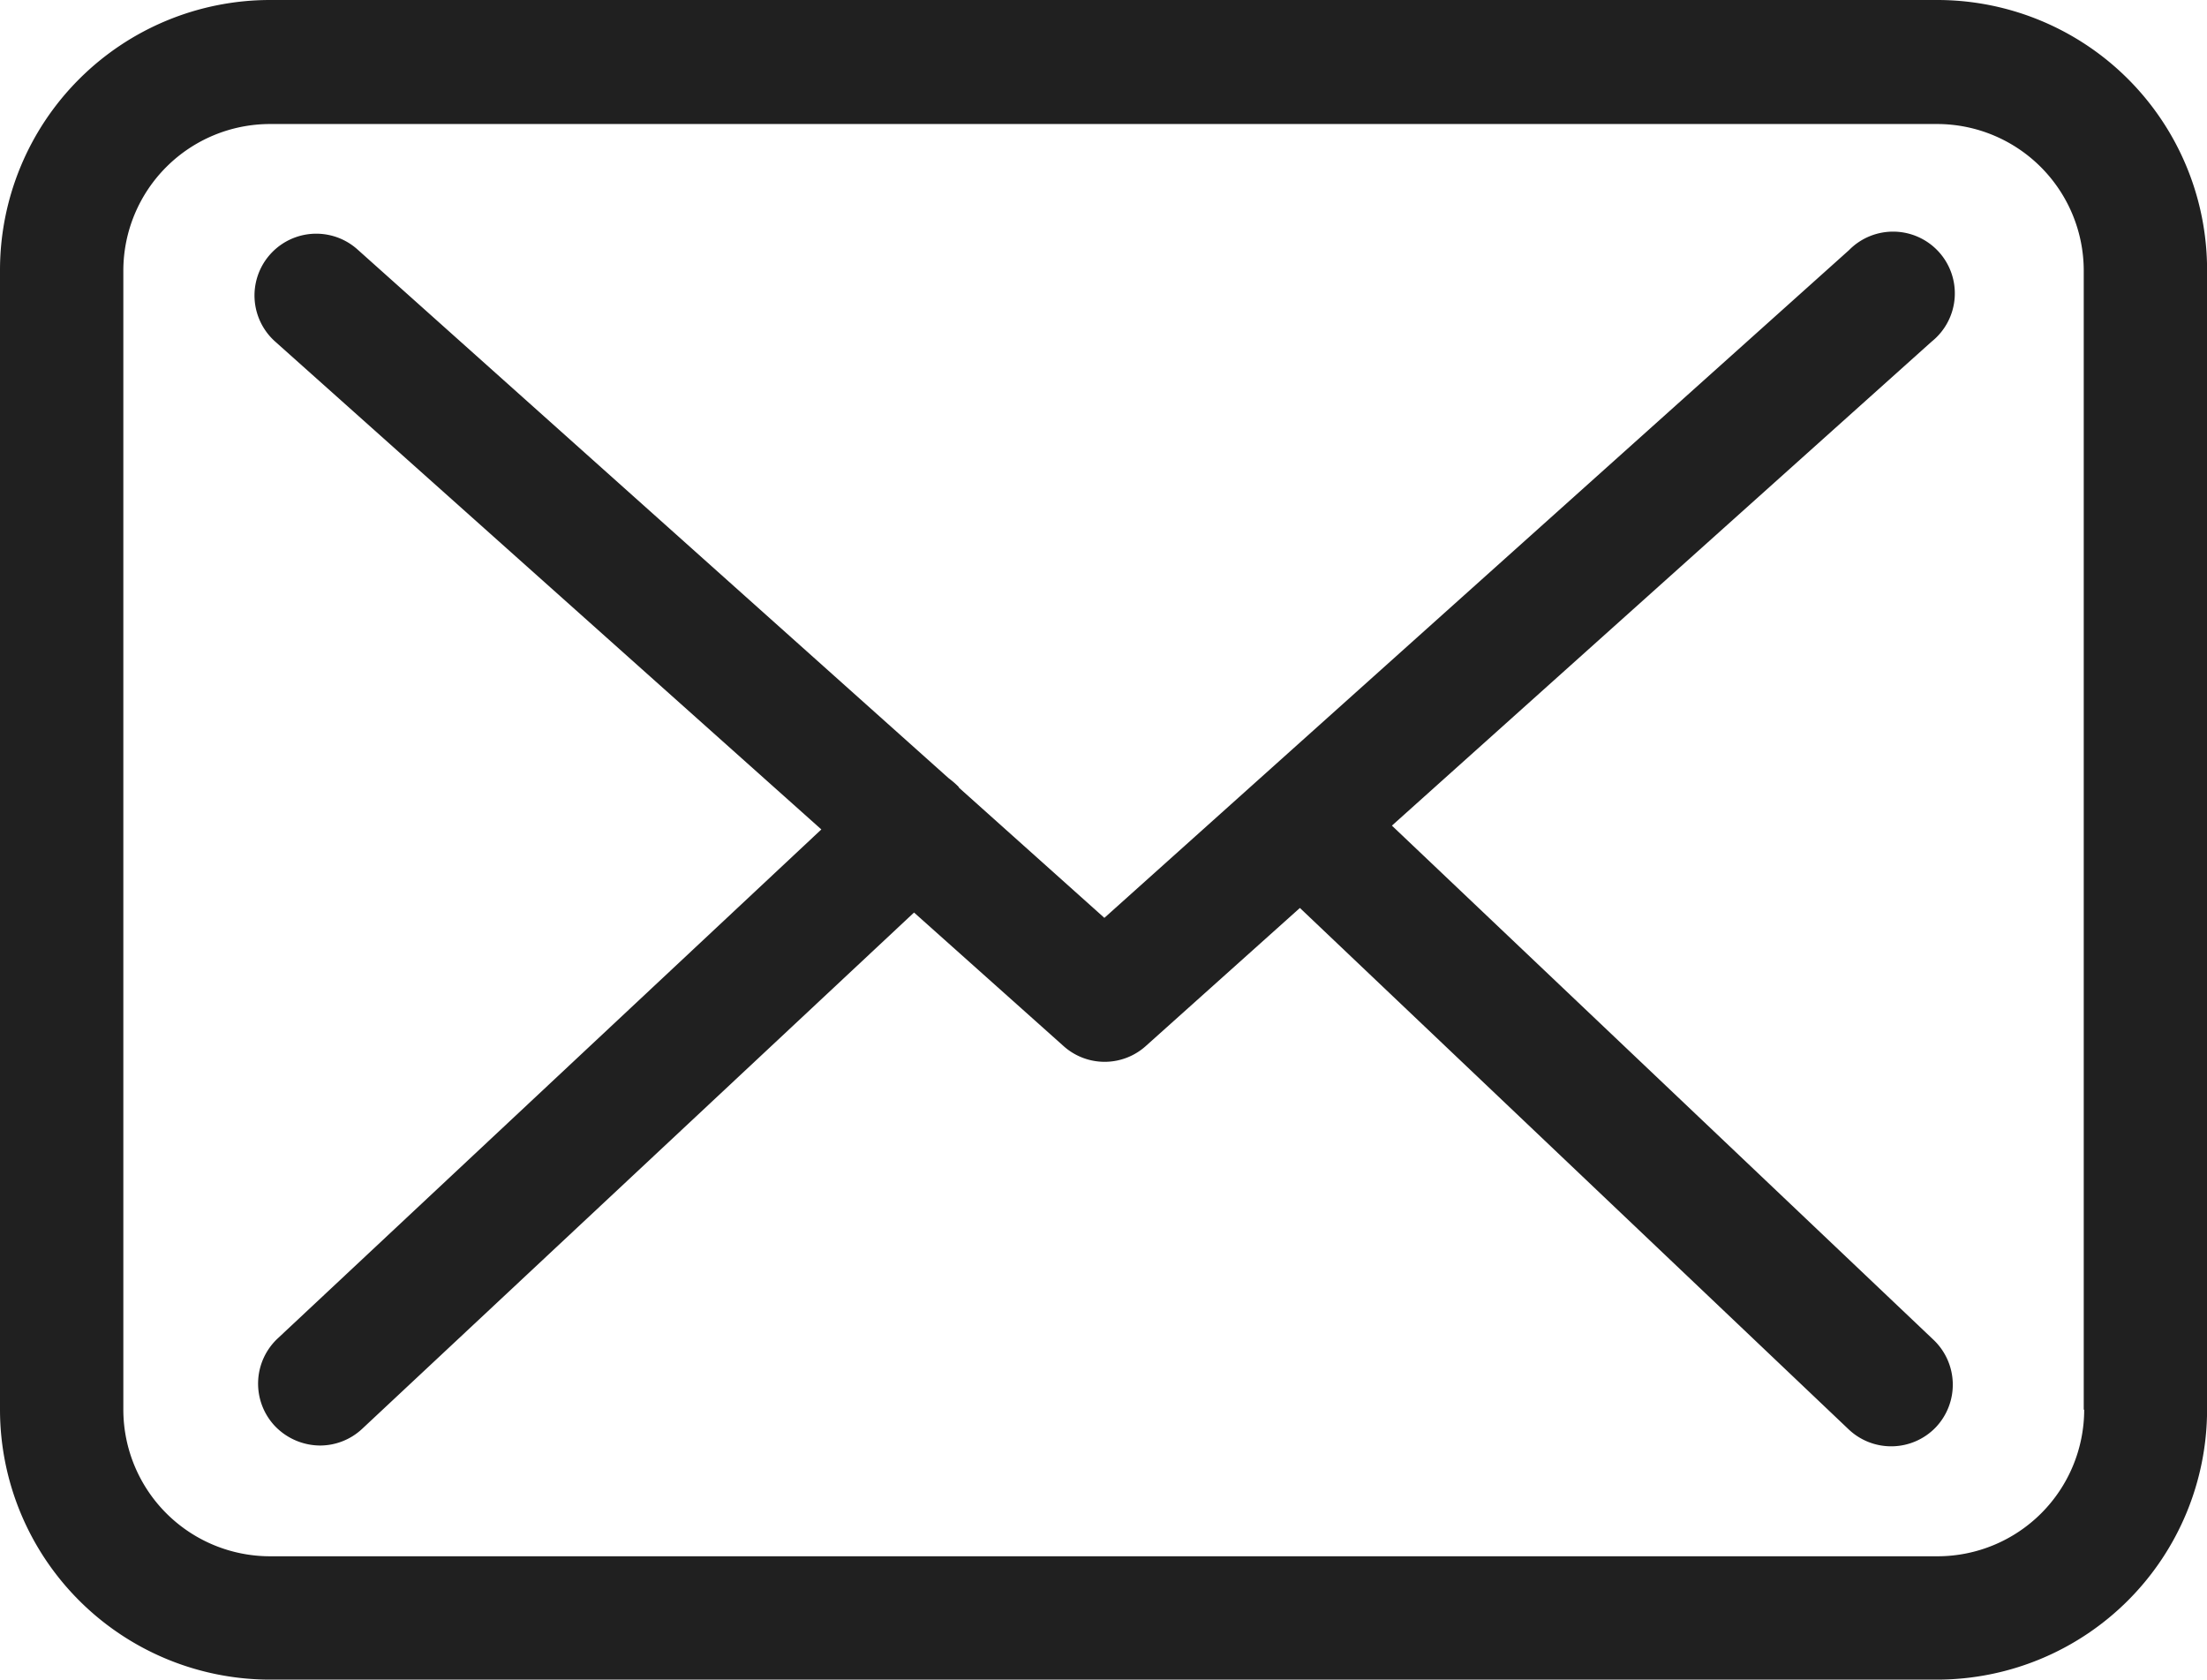
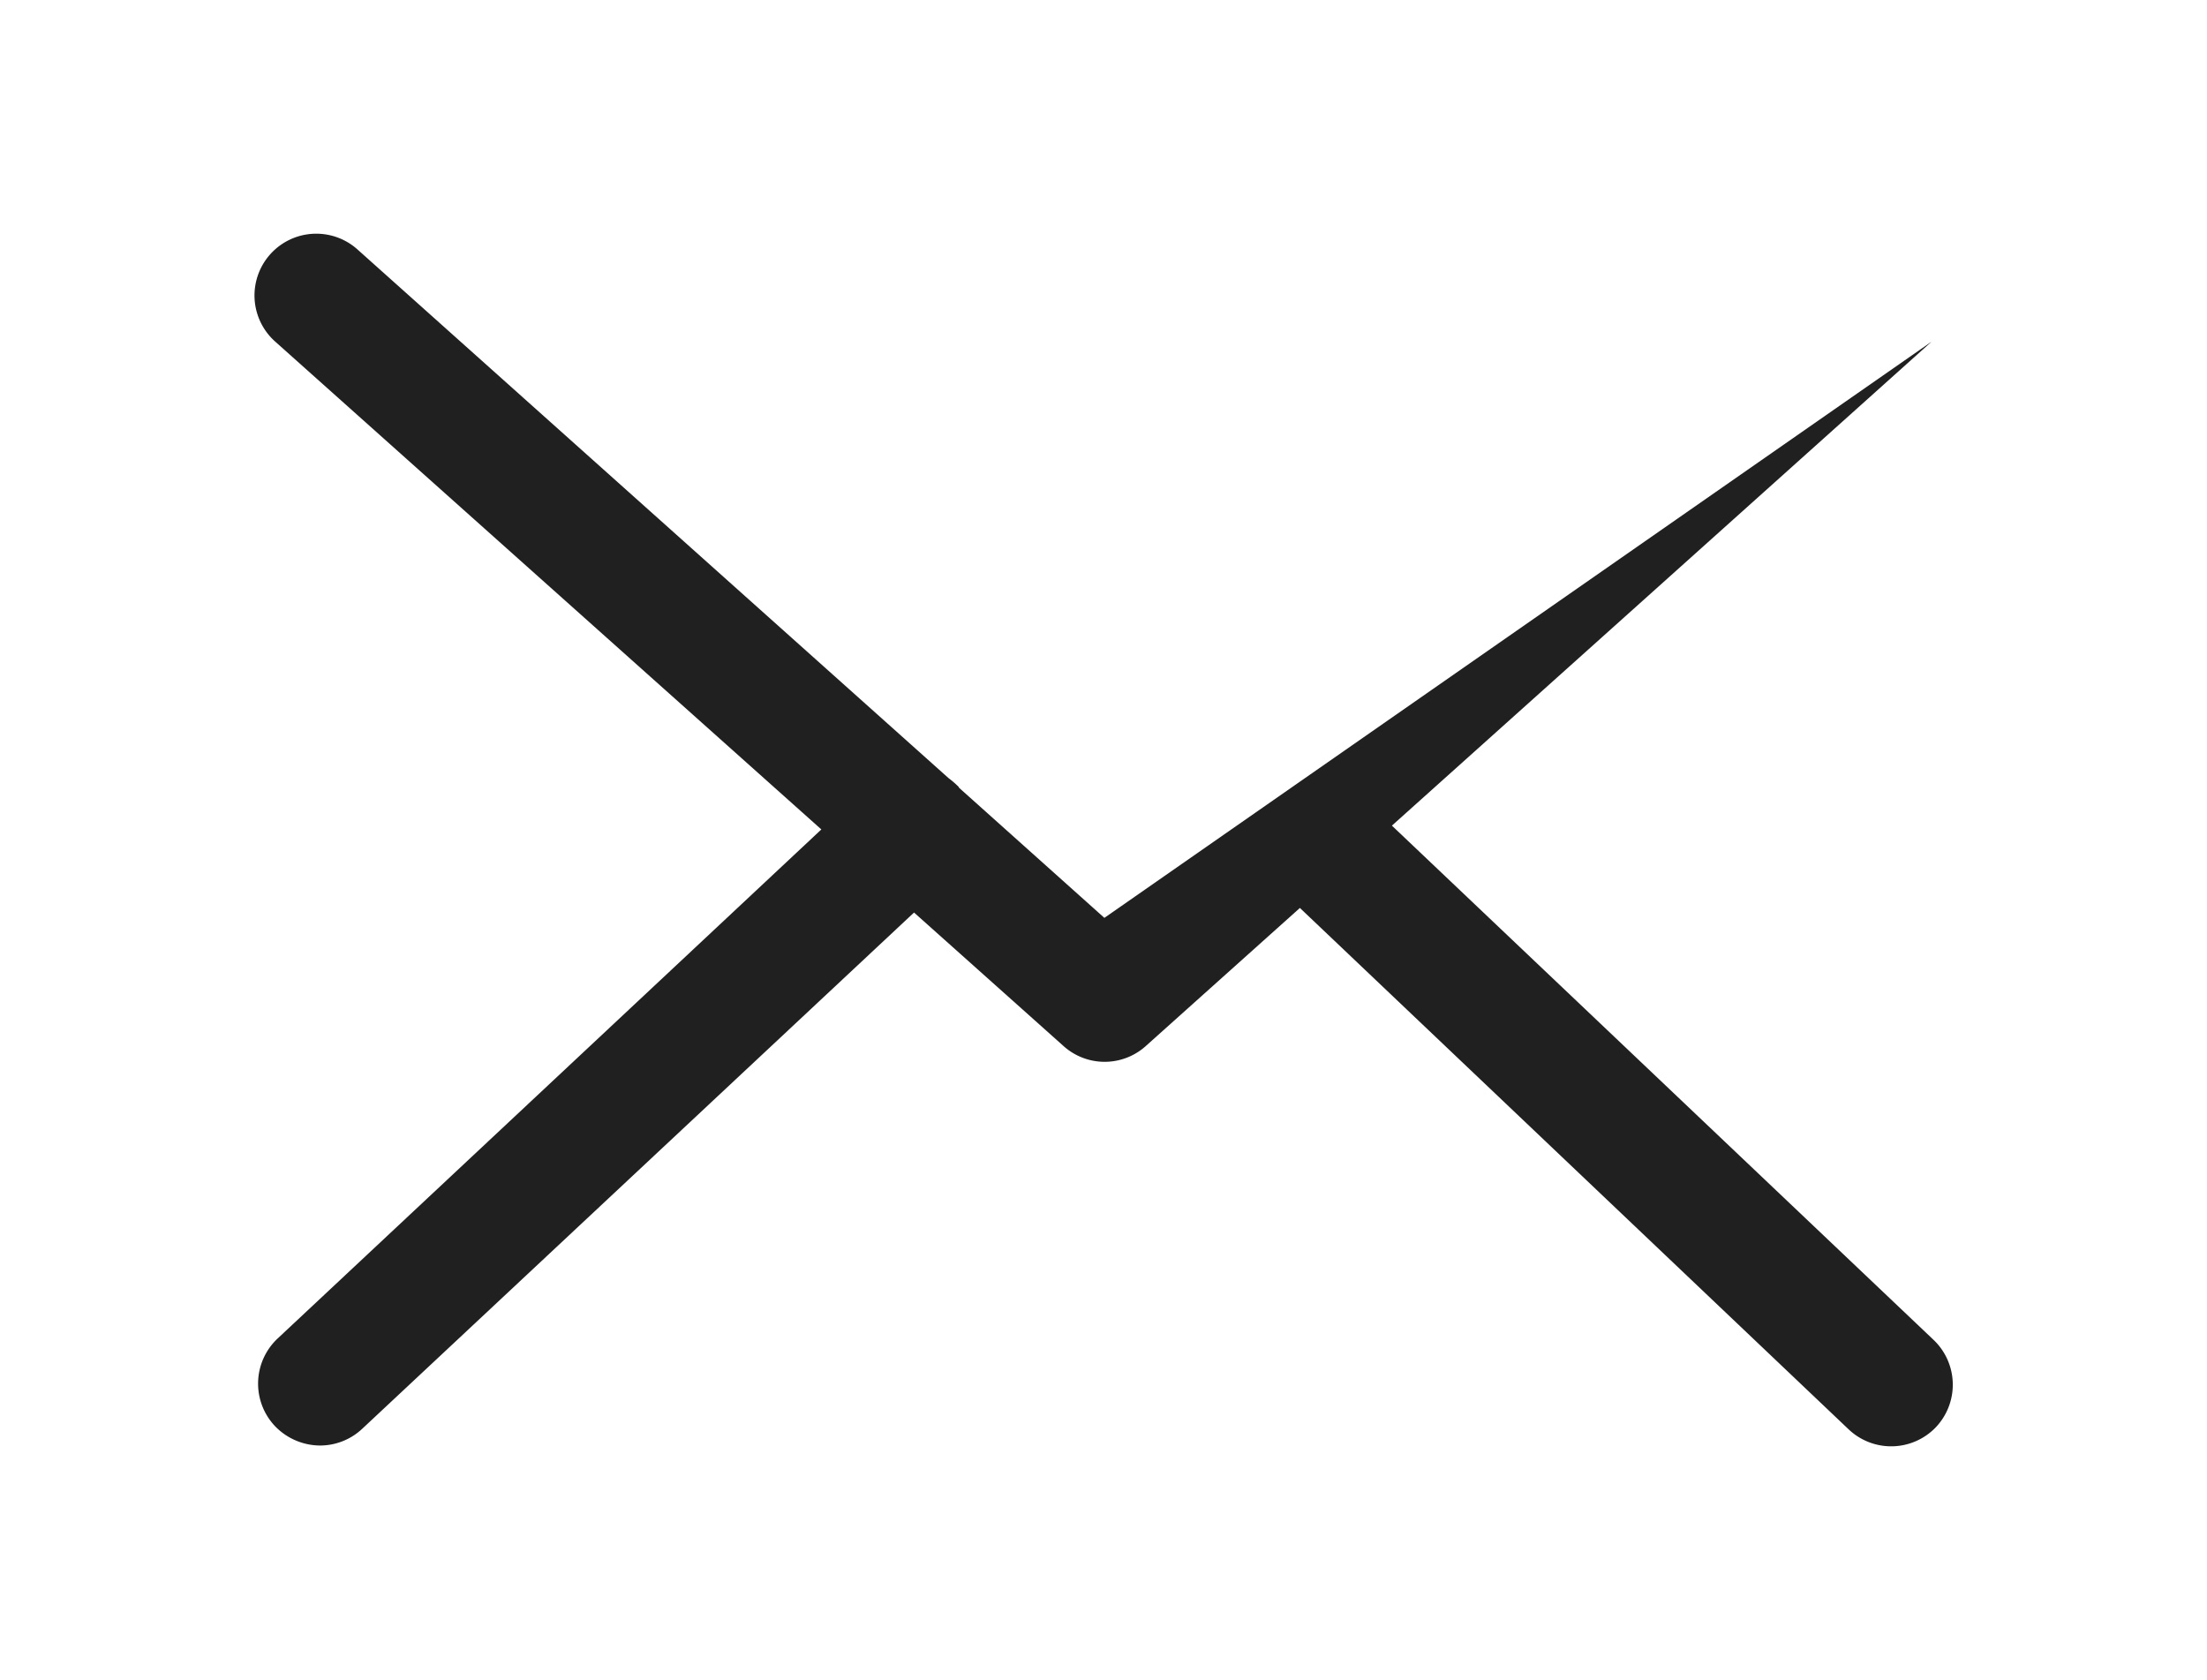
<svg xmlns="http://www.w3.org/2000/svg" id="icon-advice" width="28.953" height="22.034" viewBox="0 0 28.953 22.034">
-   <path id="Path_50" data-name="Path 50" d="M25.419,57.75H3.541A3.544,3.544,0,0,0,0,61.291V76.243a3.544,3.544,0,0,0,3.541,3.541H25.413a3.544,3.544,0,0,0,3.541-3.541V61.3A3.54,3.54,0,0,0,25.419,57.75Zm1.923,18.493a1.925,1.925,0,0,1-1.923,1.923H3.541a1.925,1.925,0,0,1-1.923-1.923V61.3a1.925,1.925,0,0,1,1.923-1.923H25.413A1.925,1.925,0,0,1,27.336,61.3V76.243Z" transform="translate(0 -57.75)" fill="#202020" />
-   <path id="Path_51" data-name="Path 51" d="M70.672,116.669l7.081-6.35a.81.81,0,1,0-1.084-1.2L66.9,117.879,65,116.178c-.006-.006-.012-.012-.012-.018a1.2,1.2,0,0,0-.132-.114L57.1,109.109a.81.81,0,1,0-1.078,1.21l7.165,6.4-7.135,6.68a.812.812,0,0,0-.036,1.144.827.827,0,0,0,.593.258.81.81,0,0,0,.551-.216l7.243-6.776,1.965,1.755a.807.807,0,0,0,1.078-.006l2.019-1.809,7.2,6.841a.811.811,0,0,0,1.144-.03.812.812,0,0,0-.03-1.144Z" transform="translate(-52.412 -105.838)" fill="#202020" />
+   <path id="Path_51" data-name="Path 51" d="M70.672,116.669l7.081-6.35L66.9,117.879,65,116.178c-.006-.006-.012-.012-.012-.018a1.2,1.2,0,0,0-.132-.114L57.1,109.109a.81.81,0,1,0-1.078,1.21l7.165,6.4-7.135,6.68a.812.812,0,0,0-.036,1.144.827.827,0,0,0,.593.258.81.81,0,0,0,.551-.216l7.243-6.776,1.965,1.755a.807.807,0,0,0,1.078-.006l2.019-1.809,7.2,6.841a.811.811,0,0,0,1.144-.03.812.812,0,0,0-.03-1.144Z" transform="translate(-52.412 -105.838)" fill="#202020" />
</svg>